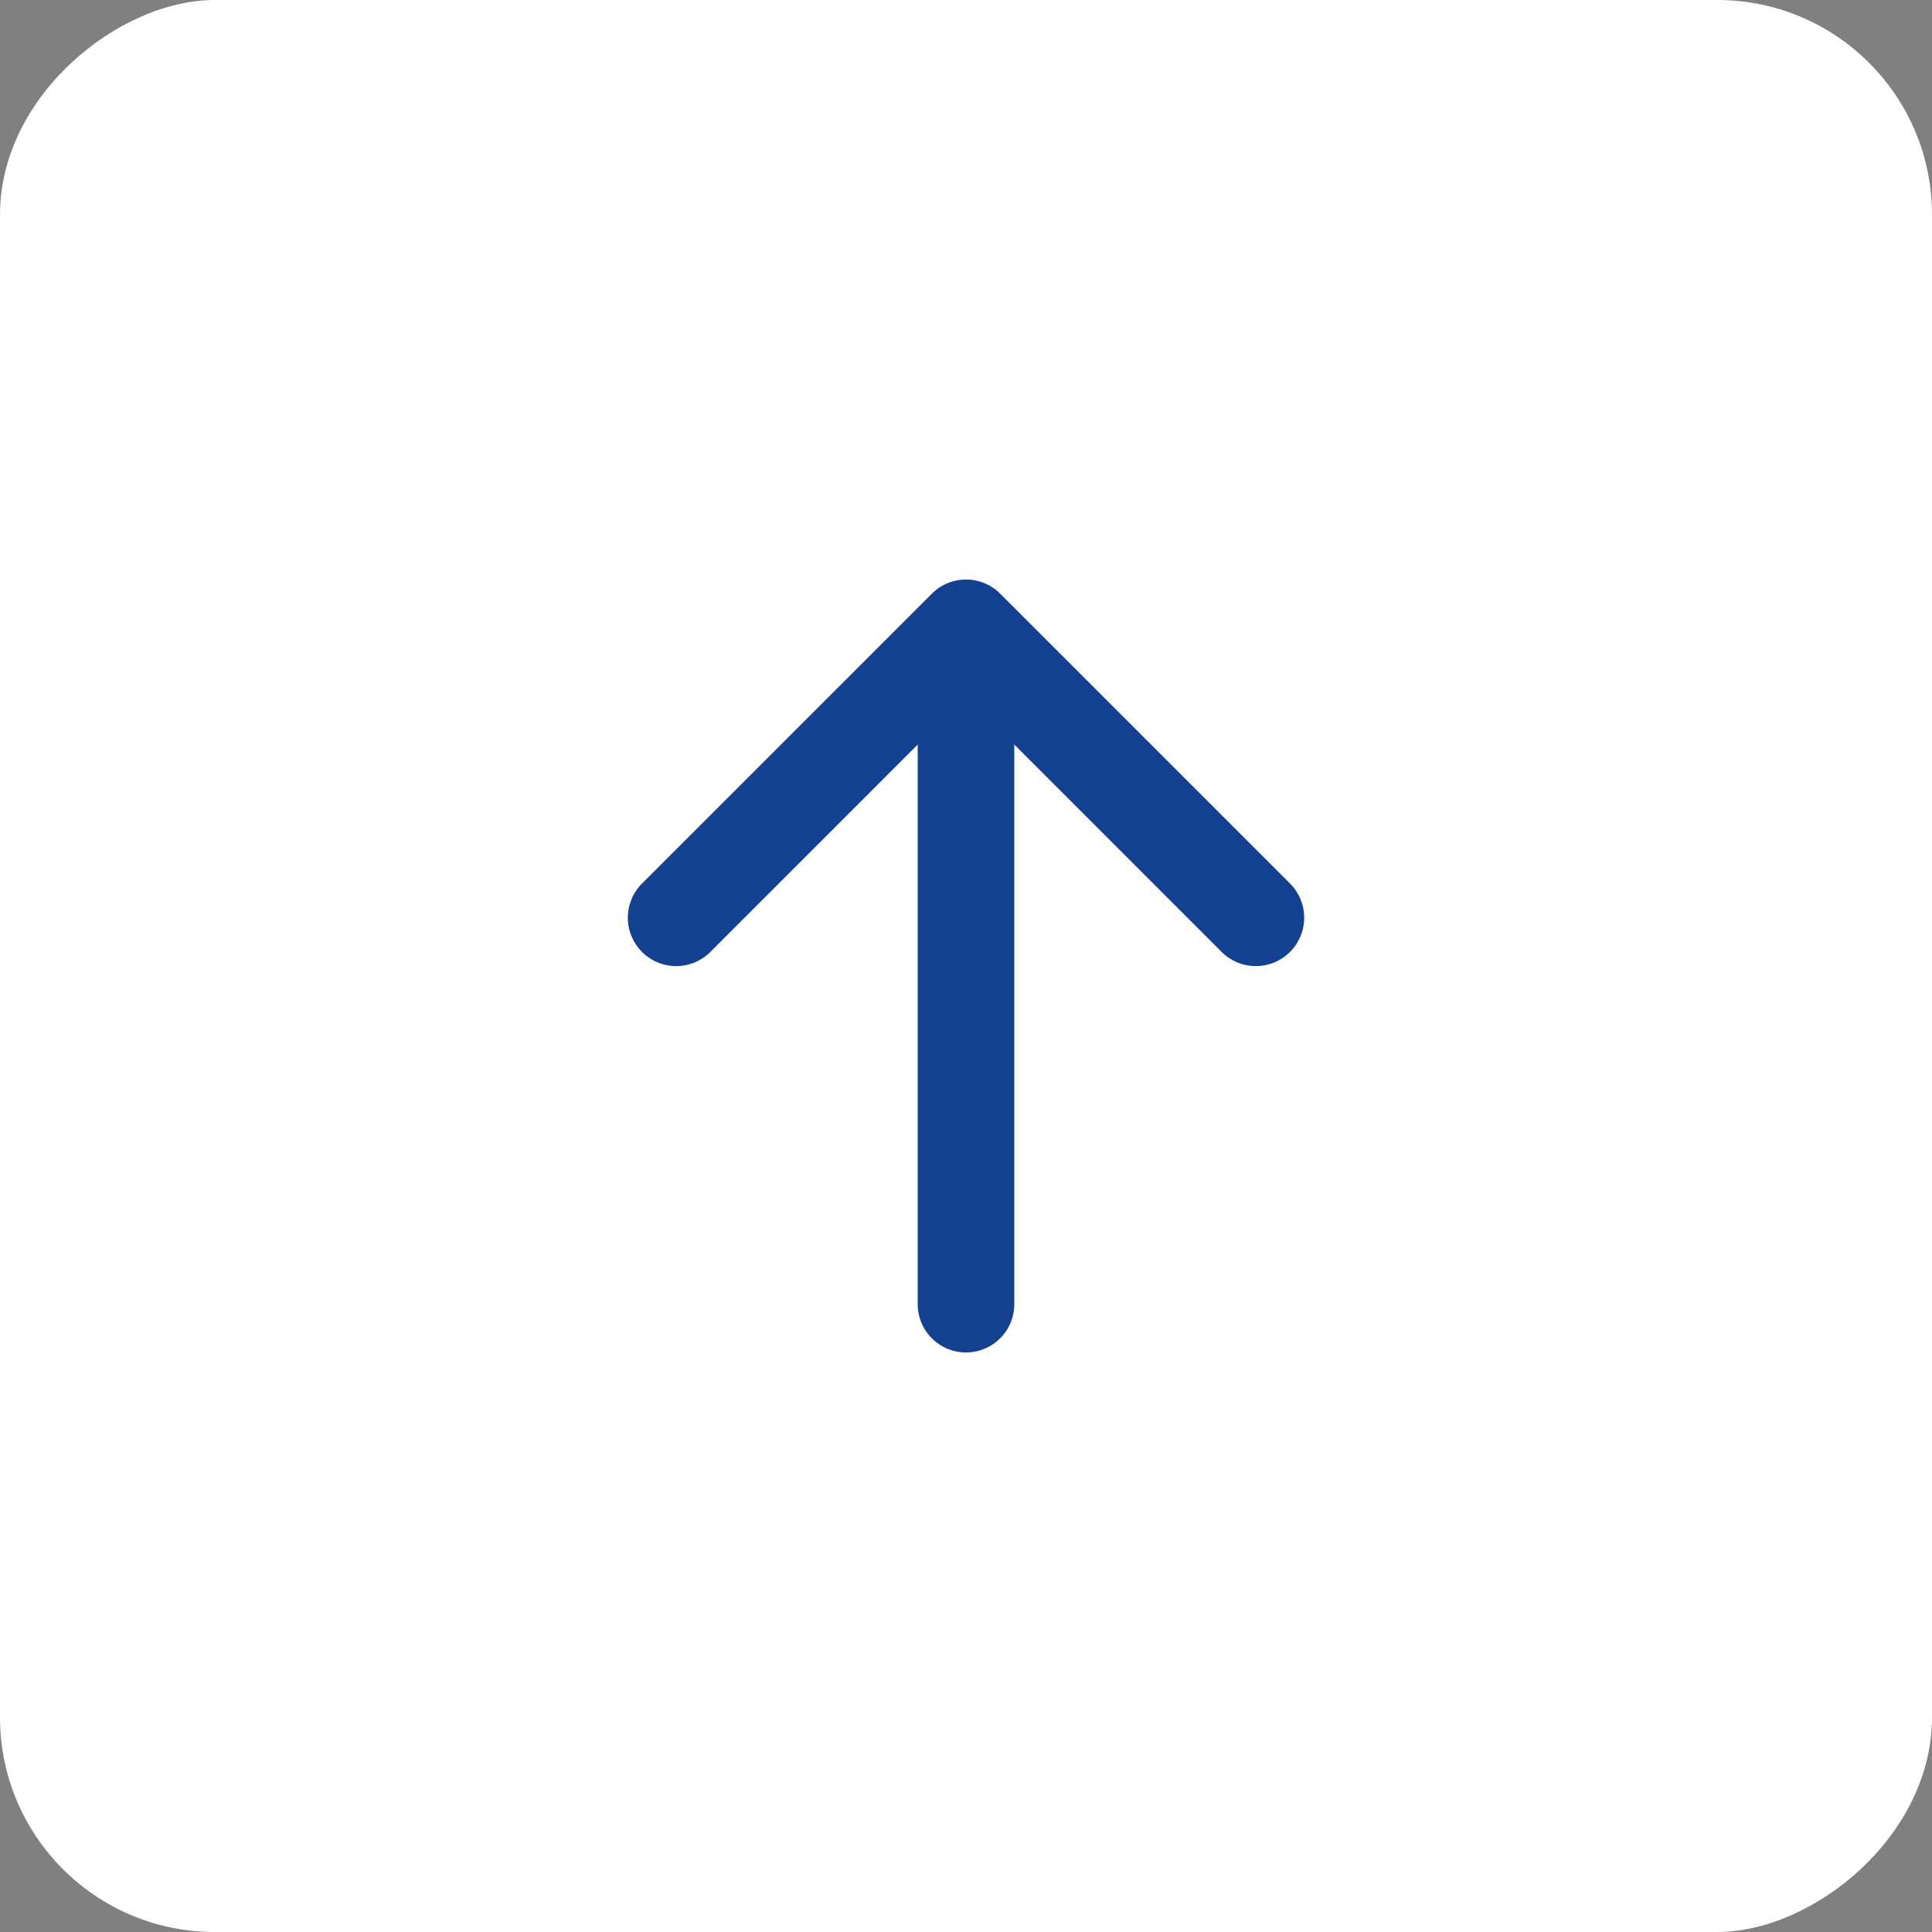
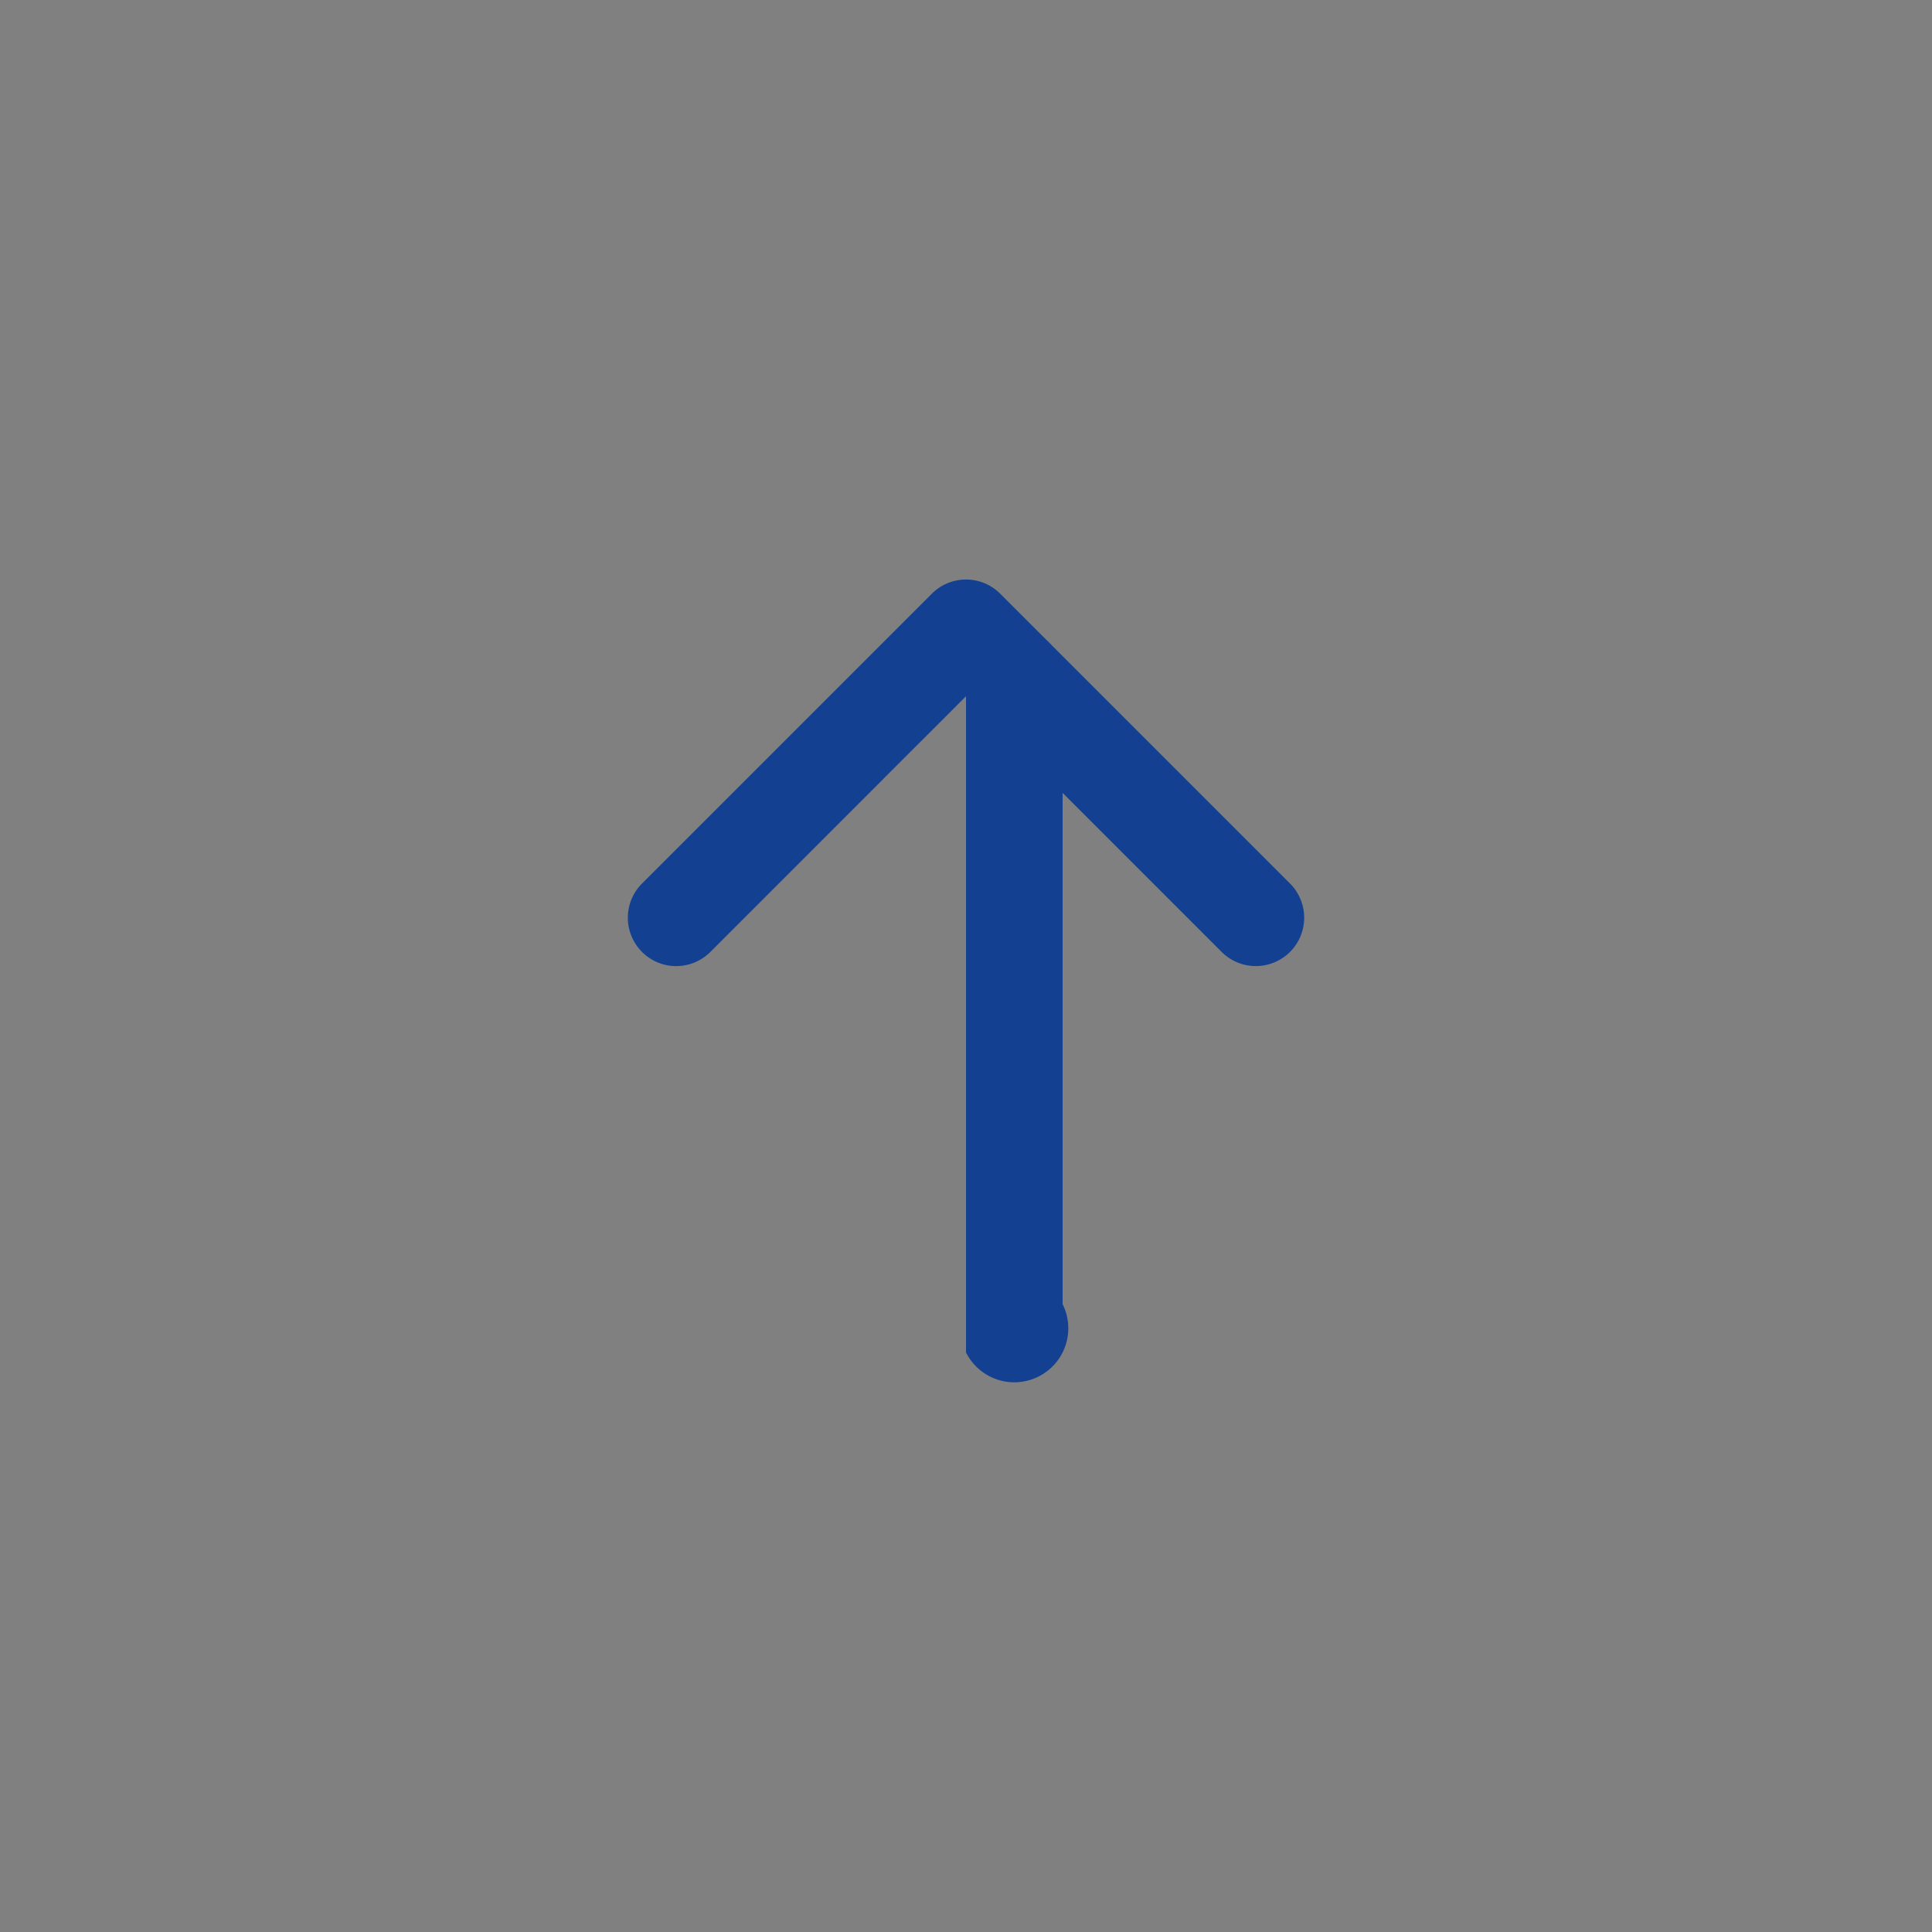
<svg xmlns="http://www.w3.org/2000/svg" width="45" height="45" viewBox="0 0 45 45">
  <rect x="0" y="0" width="45" height="45" fill="#808080" stroke="none" />
  <g id="Grupo_16094" data-name="Grupo 16094" transform="translate(-1166 -4220.856)">
-     <rect id="Retângulo_6908" data-name="Retângulo 6908" width="45" height="45" rx="5" transform="translate(1166 4265.856) rotate(-90)" fill="#fff" />
    <g id="arrow-right-short" transform="translate(1170.5 4261.357) rotate(-90)">
      <path id="Caminho_29704" data-name="Caminho 29704" d="M18.329,10.454a1.125,1.125,0,0,1,1.593,0l6.75,6.75a1.125,1.125,0,0,1,0,1.593l-6.75,6.75a1.126,1.126,0,1,1-1.593-1.593L24.284,18l-5.955-5.954a1.125,1.125,0,0,1,0-1.593Z" fill="#144092" fill-rule="evenodd" />
-       <path id="Caminho_29705" data-name="Caminho 29705" d="M9,18a1.125,1.125,0,0,1,1.125-1.125H24.75a1.125,1.125,0,0,1,0,2.25H10.125A1.125,1.125,0,0,1,9,18Z" fill="#144092" fill-rule="evenodd" />
+       <path id="Caminho_29705" data-name="Caminho 29705" d="M9,18H24.75a1.125,1.125,0,0,1,0,2.25H10.125A1.125,1.125,0,0,1,9,18Z" fill="#144092" fill-rule="evenodd" />
    </g>
  </g>
</svg>